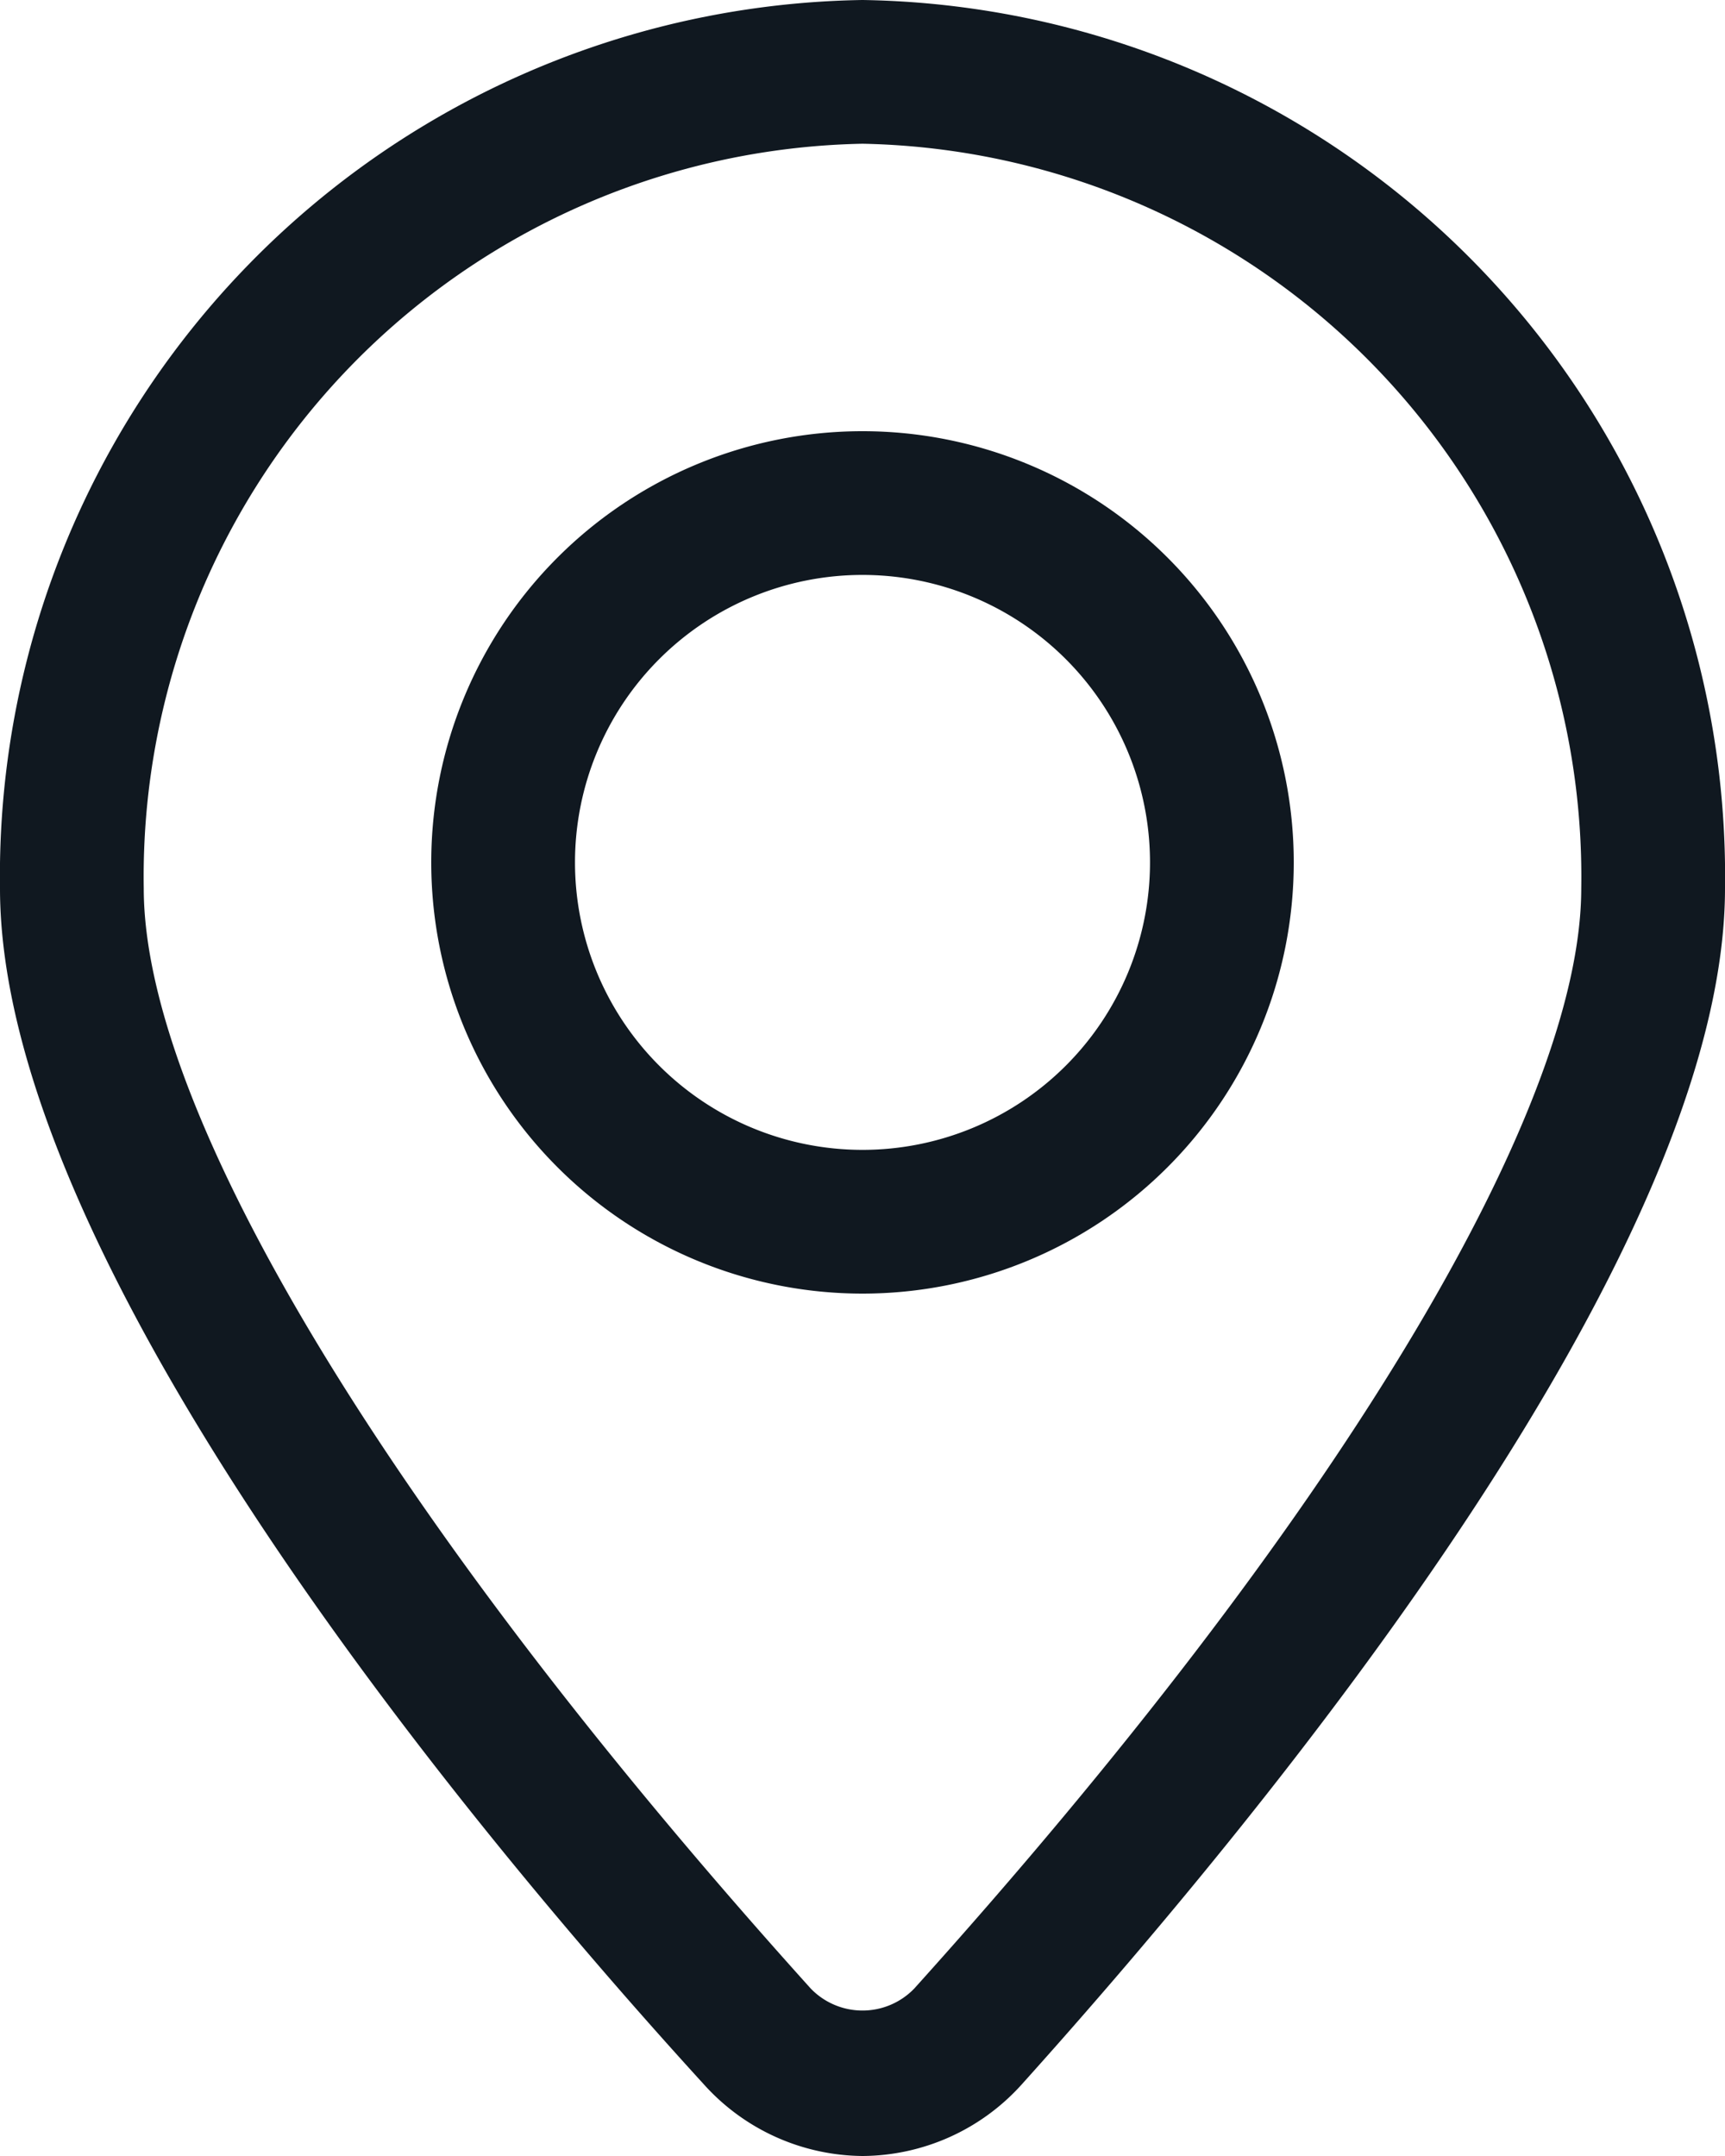
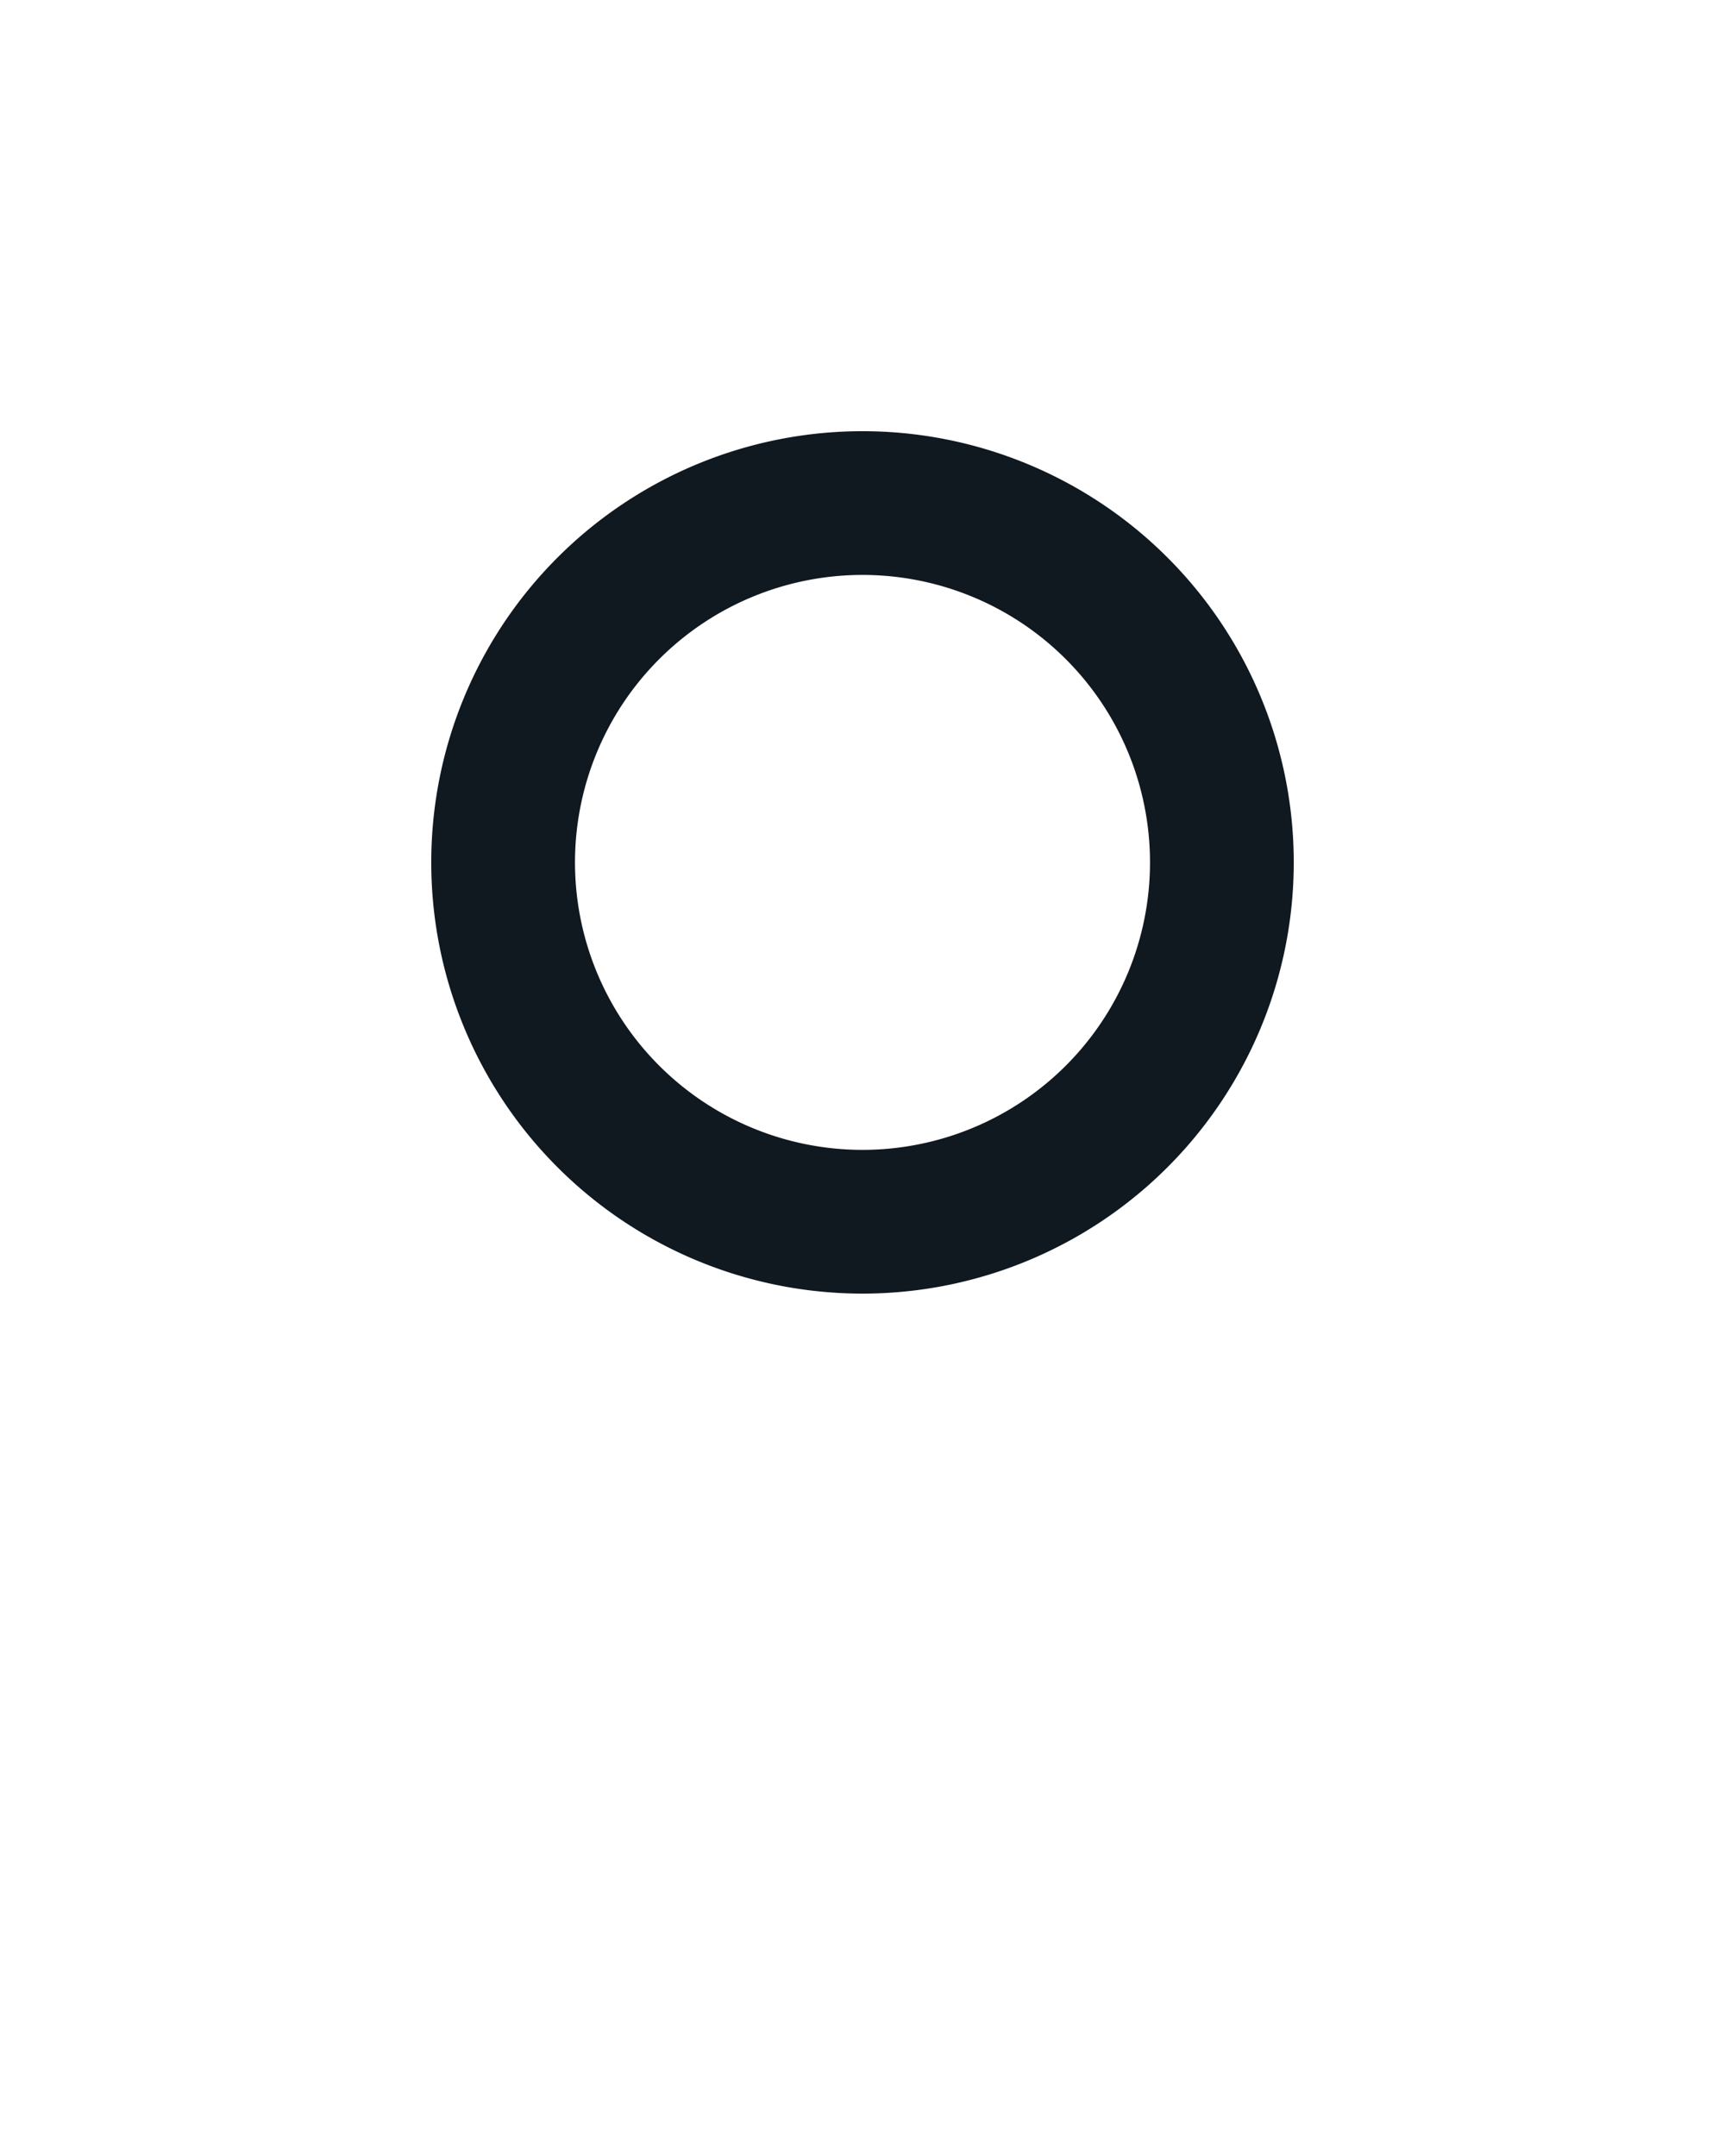
<svg xmlns="http://www.w3.org/2000/svg" viewBox="4 1 24 30">
  <defs>
    <style>.cls-1{fill:#101820;}</style>
  </defs>
  <title />
  <g data-name="Layer 21" id="Layer_21">
-     <path class="cls-1" d="M16,31a3,3,0,0,1-2.21-1C10.14,26,4,18.39,4,13.36A12.19,12.19,0,0,1,16,1,12.19,12.19,0,0,1,28,13.36c0,5-6.14,12.59-9.79,16.65A3,3,0,0,1,16,31ZM16,3A10.2,10.2,0,0,0,6,13.36c0,3.14,3.47,8.86,9.28,15.31a1,1,0,0,0,1.44,0C22.53,22.22,26,16.5,26,13.36A10.2,10.2,0,0,0,16,3Z" />
-     <path class="cls-1" d="M16,19a6,6,0,1,1,6-6A6,6,0,0,1,16,19ZM16,9a4,4,0,1,0,4,4A4,4,0,0,0,16,9Z" />
+     <path class="cls-1" d="M16,19a6,6,0,1,1,6-6A6,6,0,0,1,16,19ZM16,9a4,4,0,1,0,4,4A4,4,0,0,0,16,9" />
  </g>
</svg>